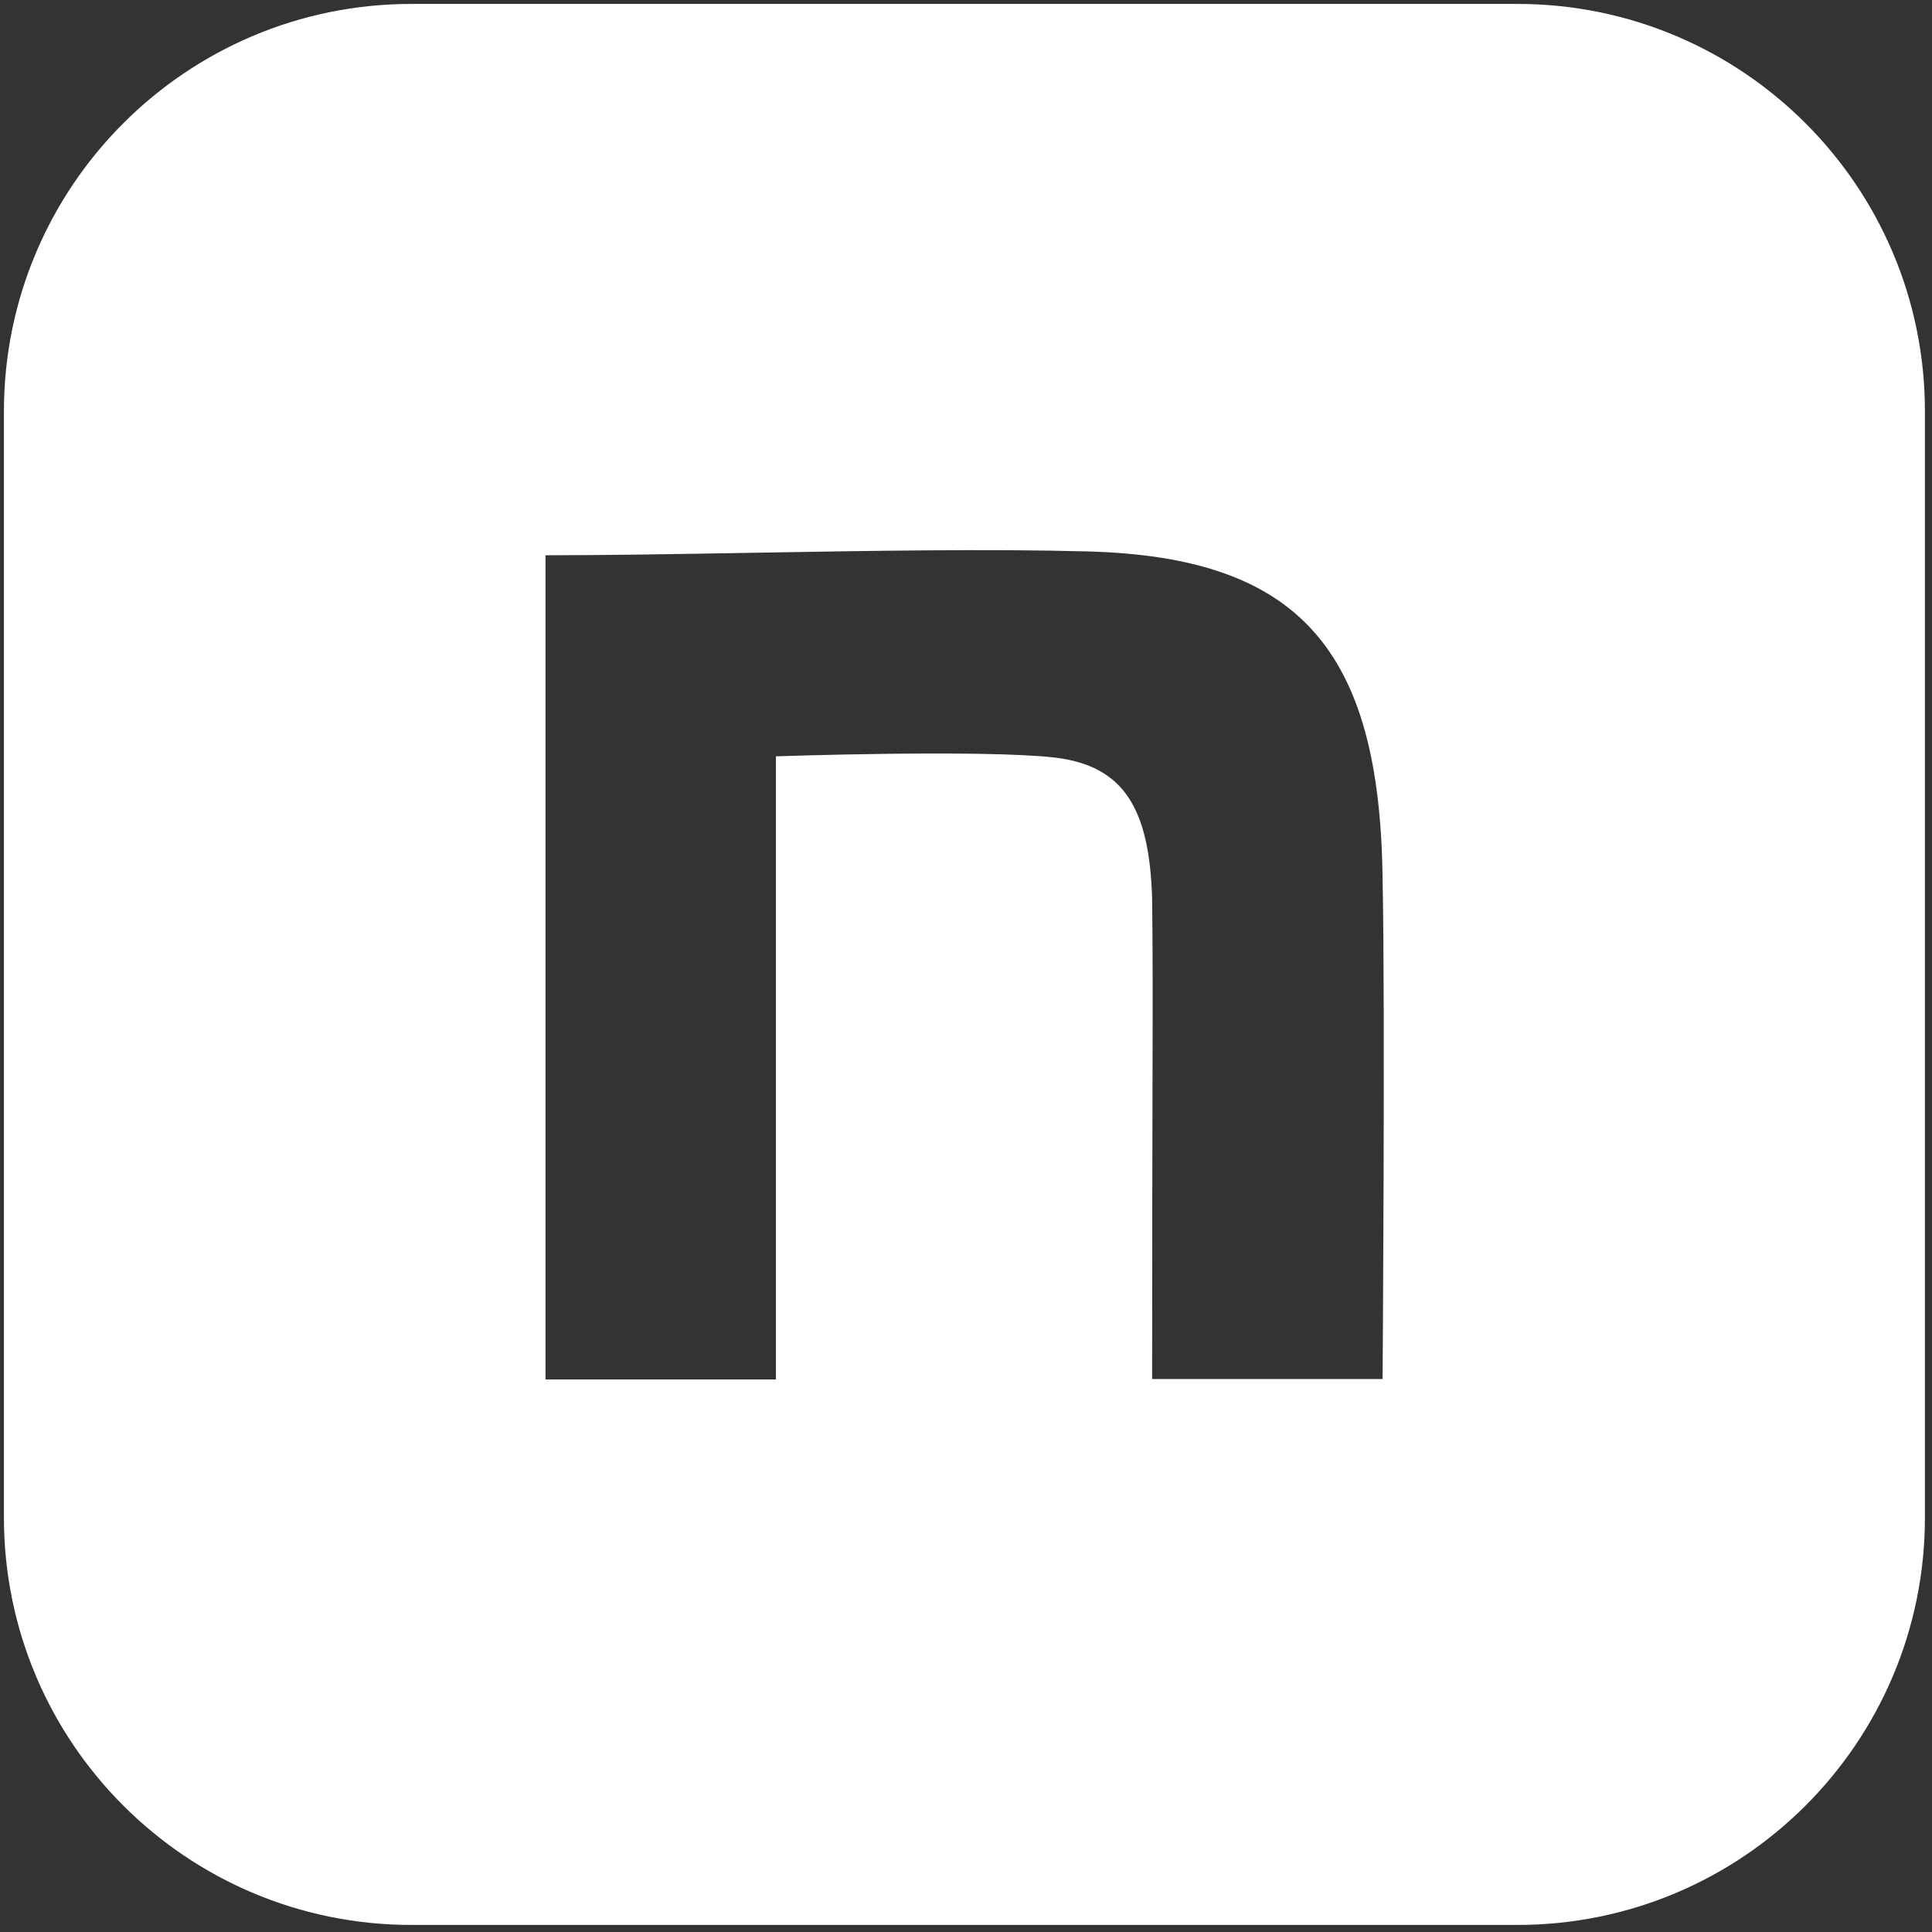
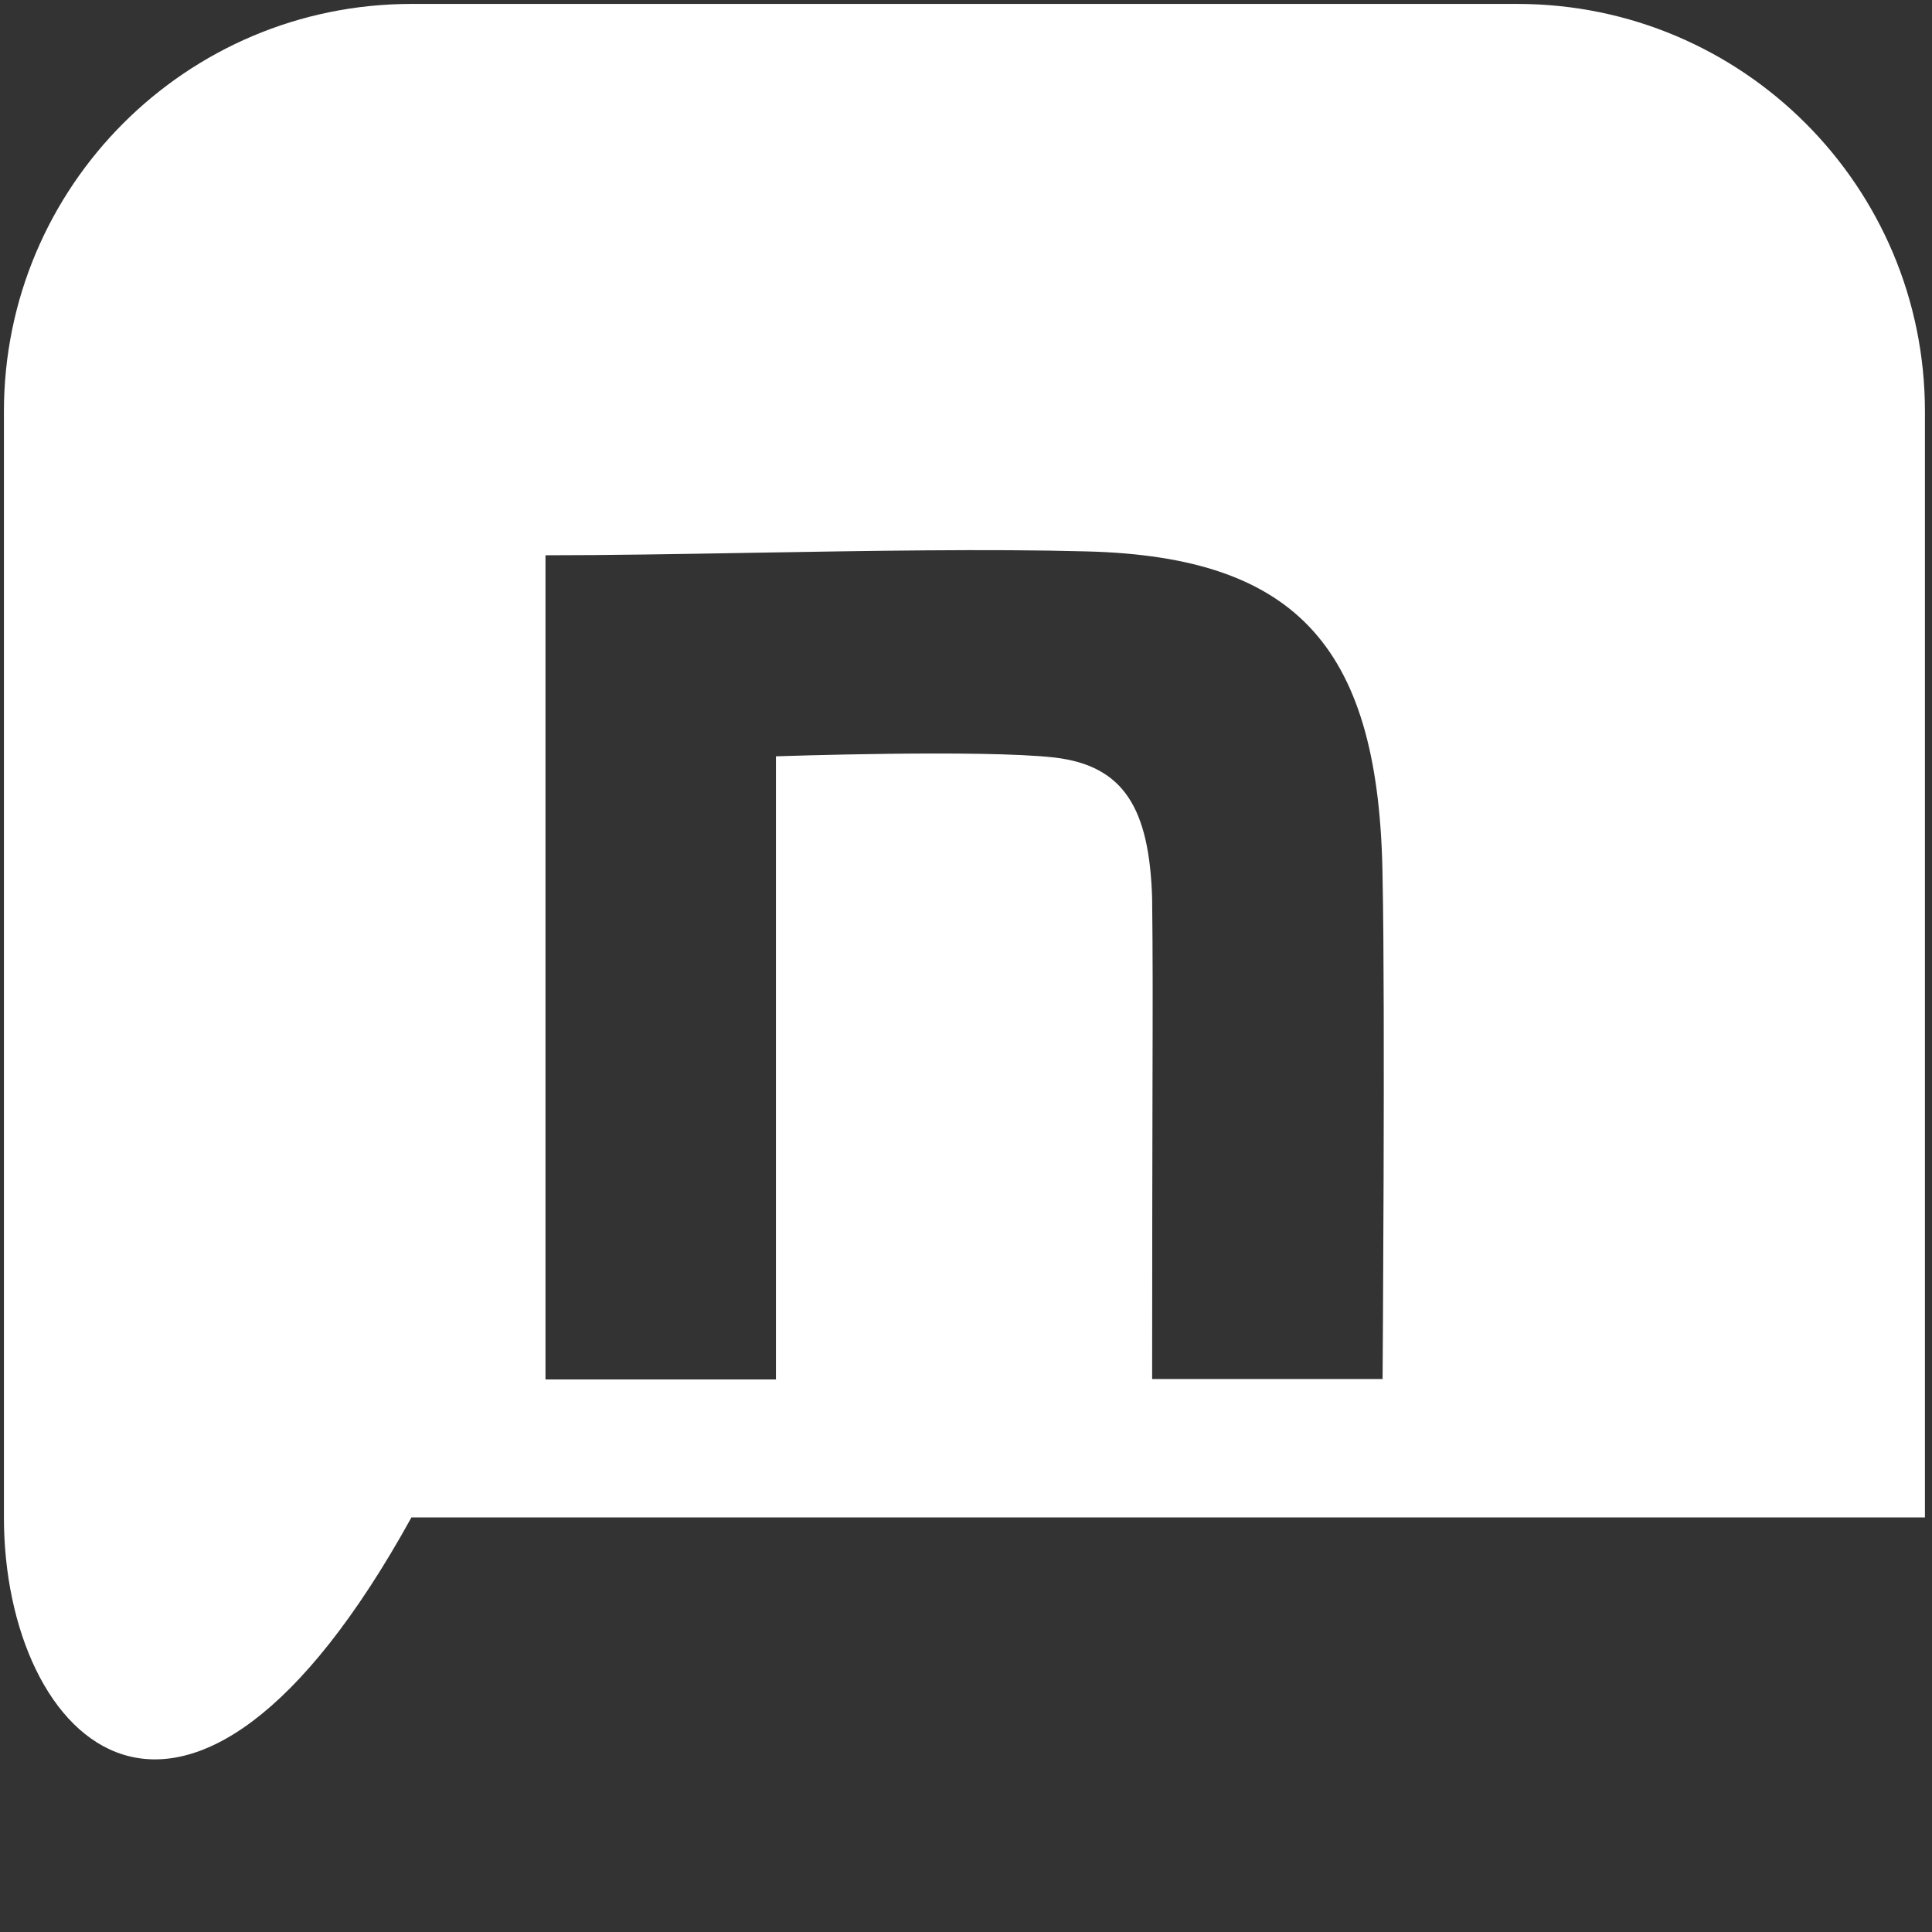
<svg xmlns="http://www.w3.org/2000/svg" width="32" height="32" viewBox="0 0 32 32" fill="none">
  <rect x="0" y="0" width="32" height="32" fill="#333333" stroke="none" />
-   <path fill-rule="evenodd" clip-rule="evenodd" d="M6.815 0.065H25.133C28.861 0.065 31.883 3.087 31.883 6.815V25.133C31.883 28.861 28.861 31.883 25.133 31.883H6.815C3.087 31.883 0.065 28.861 0.065 25.133V6.815C0.065 3.087 3.087 0.065 6.815 0.065ZM12.455 9.156C11.246 9.177 10.067 9.197 9.035 9.197V22.848H12.852V12.527C12.852 12.527 16.253 12.41 17.467 12.547C18.616 12.683 19.038 13.39 19.083 14.883C19.094 15.858 19.093 16.566 19.089 18.016C19.087 19.085 19.083 20.559 19.083 22.841H22.9C22.9 22.841 22.945 16.701 22.9 14.552C22.854 10.762 21.524 9.223 17.999 9.133C16.385 9.089 14.381 9.123 12.455 9.156Z" fill="white" />
+   <path fill-rule="evenodd" clip-rule="evenodd" d="M6.815 0.065H25.133C28.861 0.065 31.883 3.087 31.883 6.815V25.133H6.815C3.087 31.883 0.065 28.861 0.065 25.133V6.815C0.065 3.087 3.087 0.065 6.815 0.065ZM12.455 9.156C11.246 9.177 10.067 9.197 9.035 9.197V22.848H12.852V12.527C12.852 12.527 16.253 12.41 17.467 12.547C18.616 12.683 19.038 13.39 19.083 14.883C19.094 15.858 19.093 16.566 19.089 18.016C19.087 19.085 19.083 20.559 19.083 22.841H22.9C22.9 22.841 22.945 16.701 22.9 14.552C22.854 10.762 21.524 9.223 17.999 9.133C16.385 9.089 14.381 9.123 12.455 9.156Z" fill="white" />
</svg>